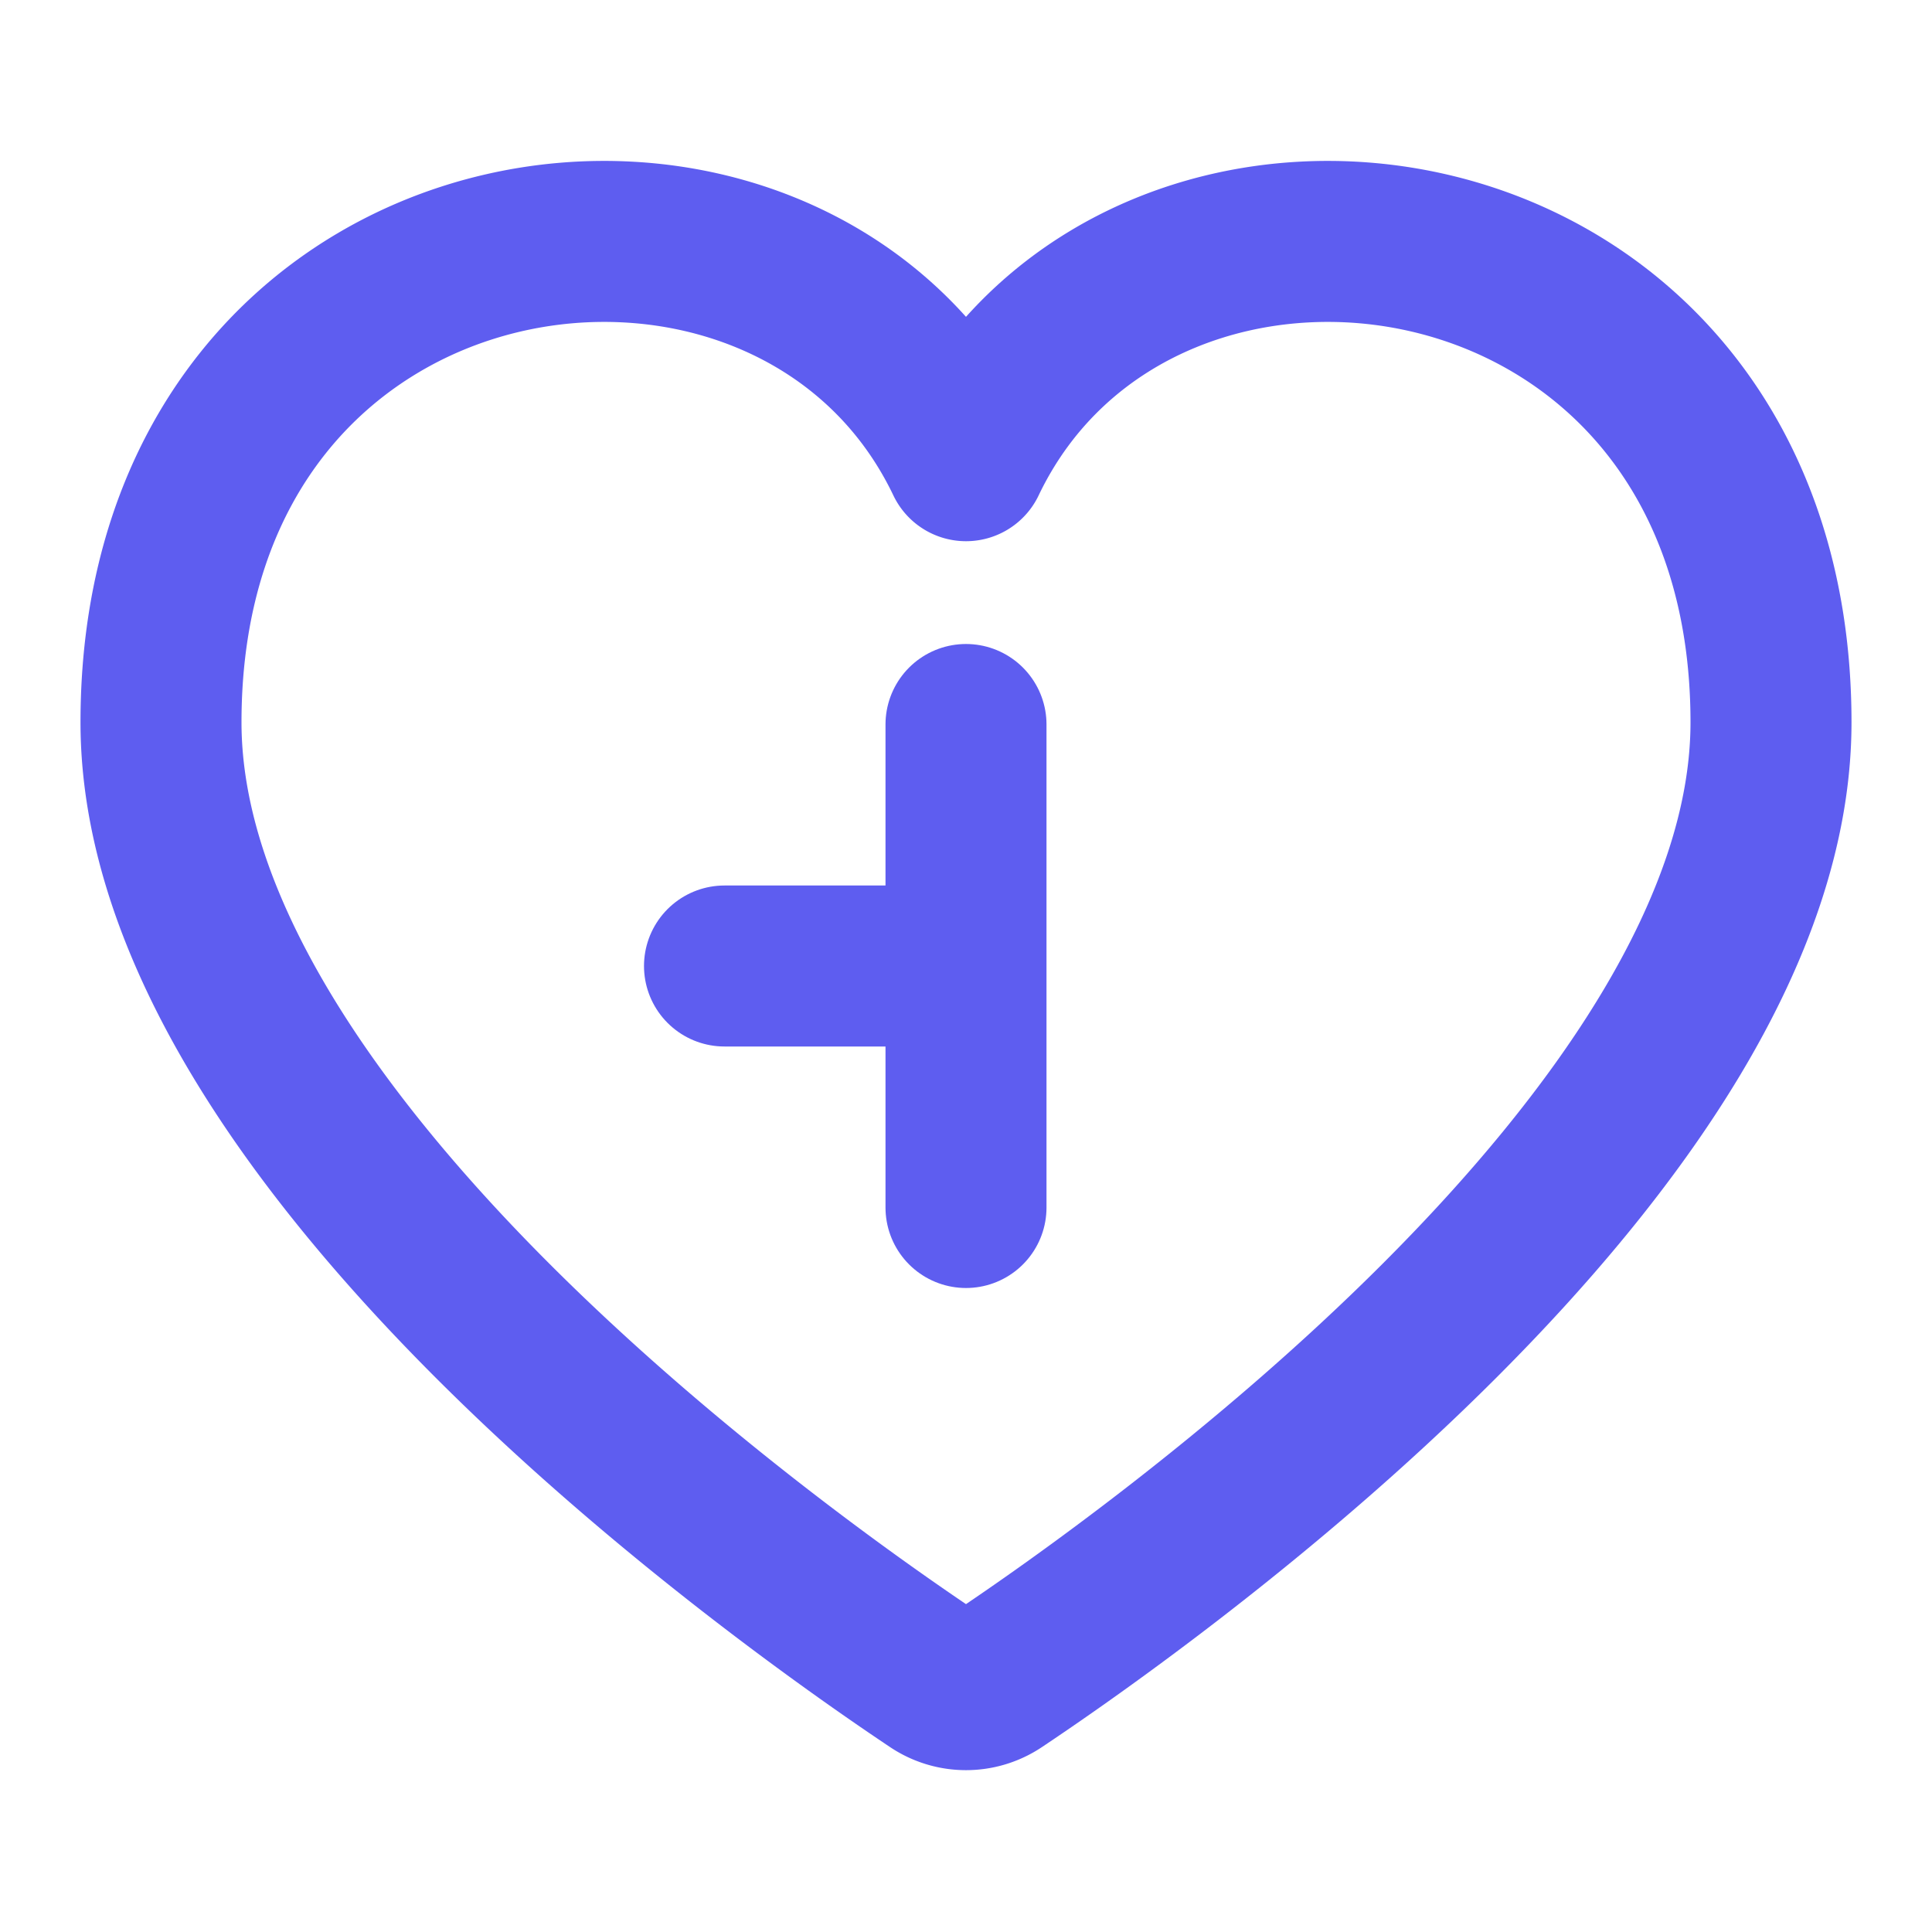
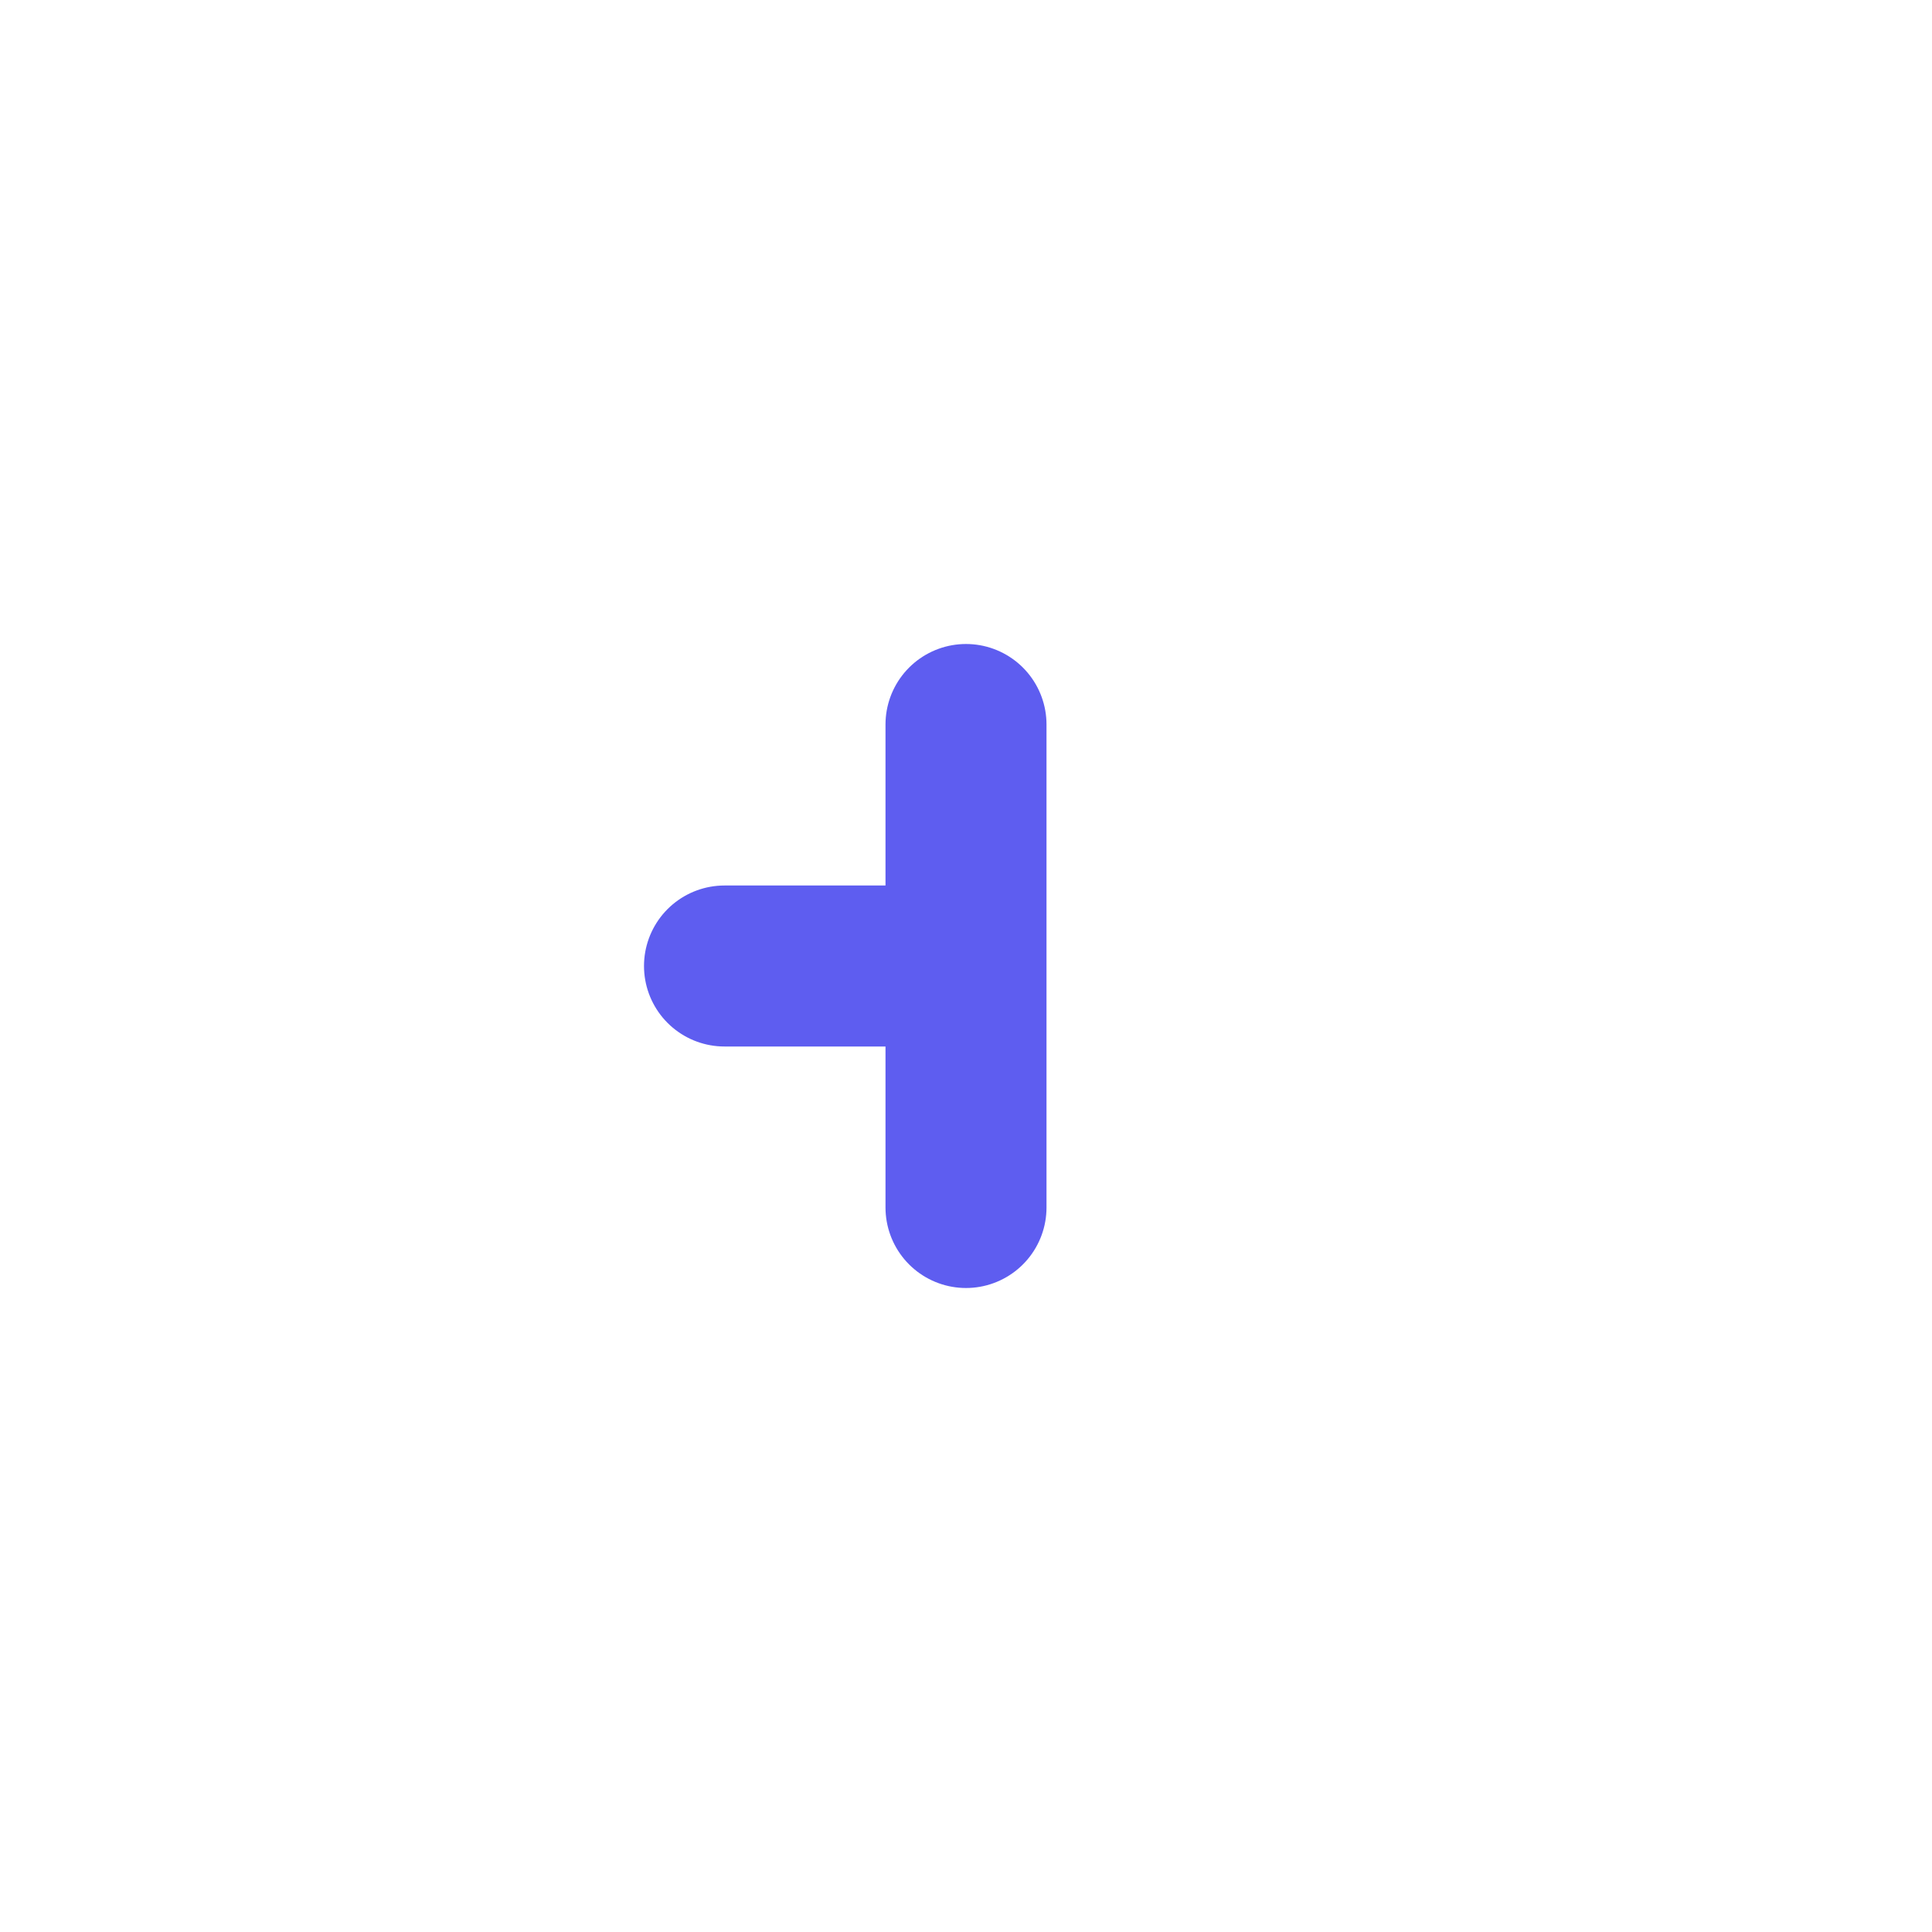
<svg xmlns="http://www.w3.org/2000/svg" width="60px" height="60px" viewBox="0 0 24 24" fill="none">
-   <path d="M12.39 20.87a.696.696 0 0 1-.78 0C9.764 19.637 2 14.15 2 8.973c0-6.68 7.85-7.75 10-3.25 2.15-4.5 10-3.43 10 3.25 0 5.178-7.764 10.664-9.61 11.897Z" stroke="#5E5DF0" stroke-width="2" stroke-linecap="round" stroke-linejoin="round" />
  <path d="M12 12H9m3 3V9" stroke="#5E5DF0" stroke-width="2" stroke-linecap="round" stroke-linejoin="round" />
</svg>